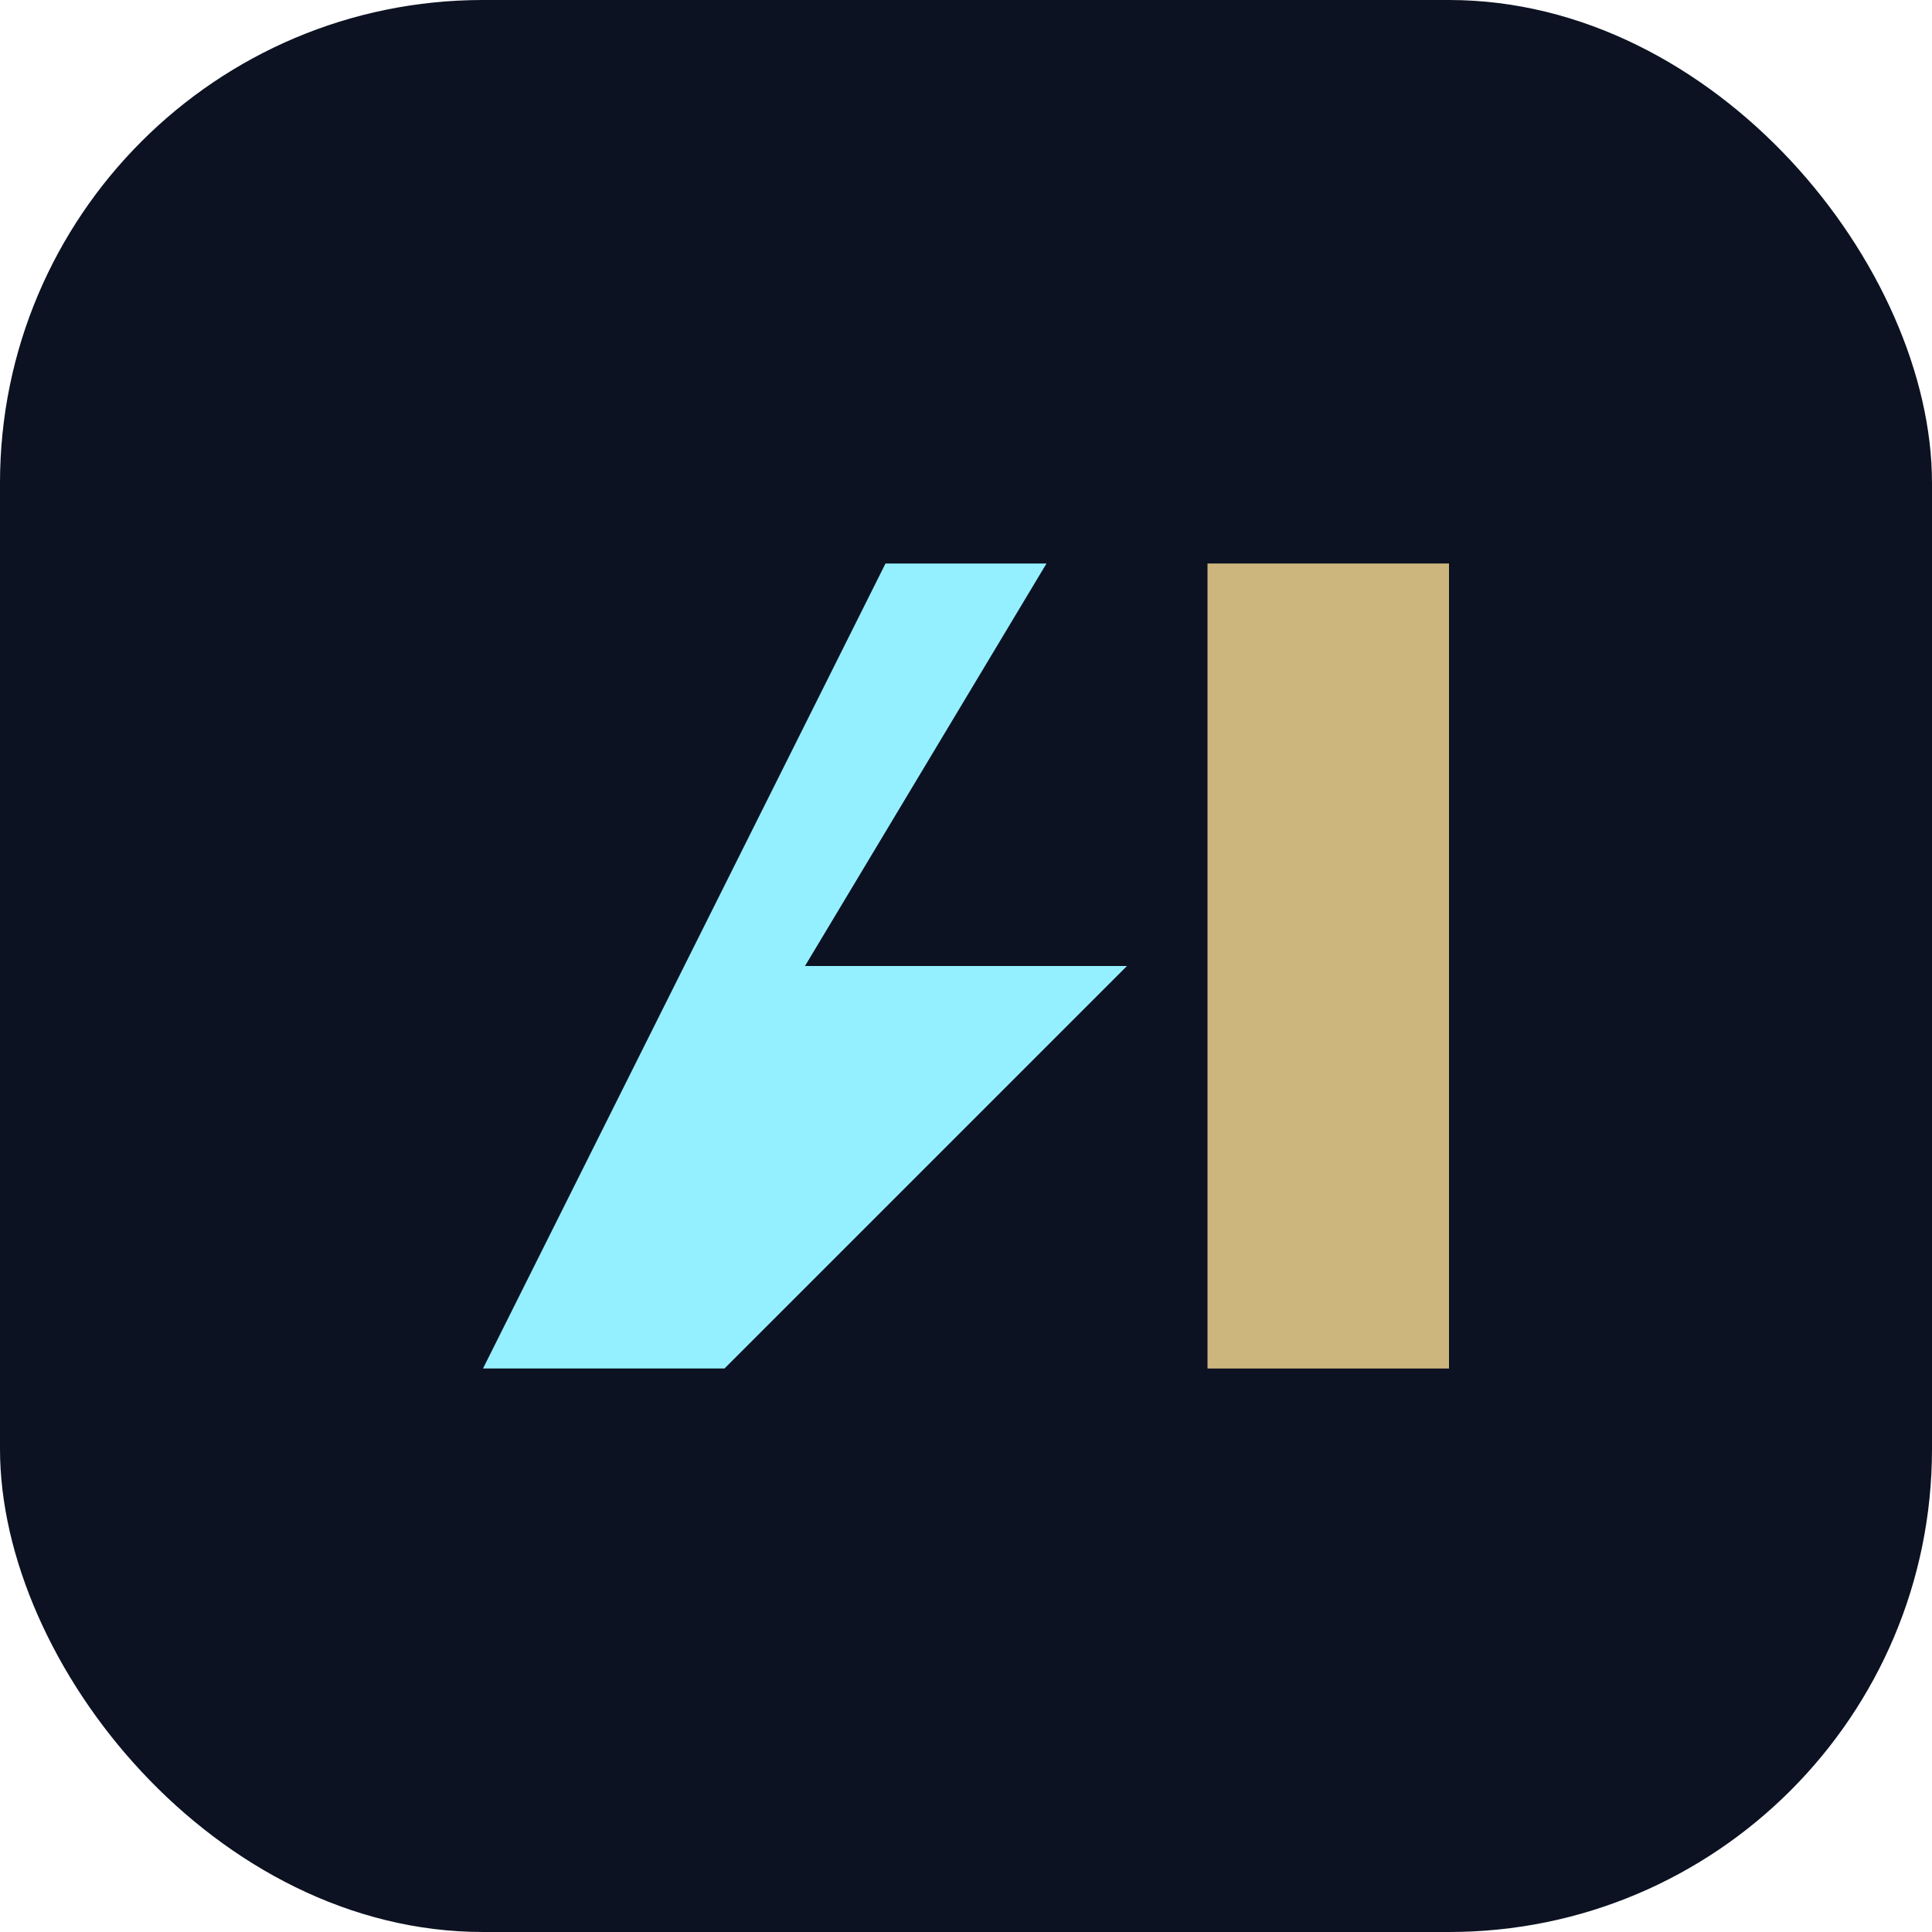
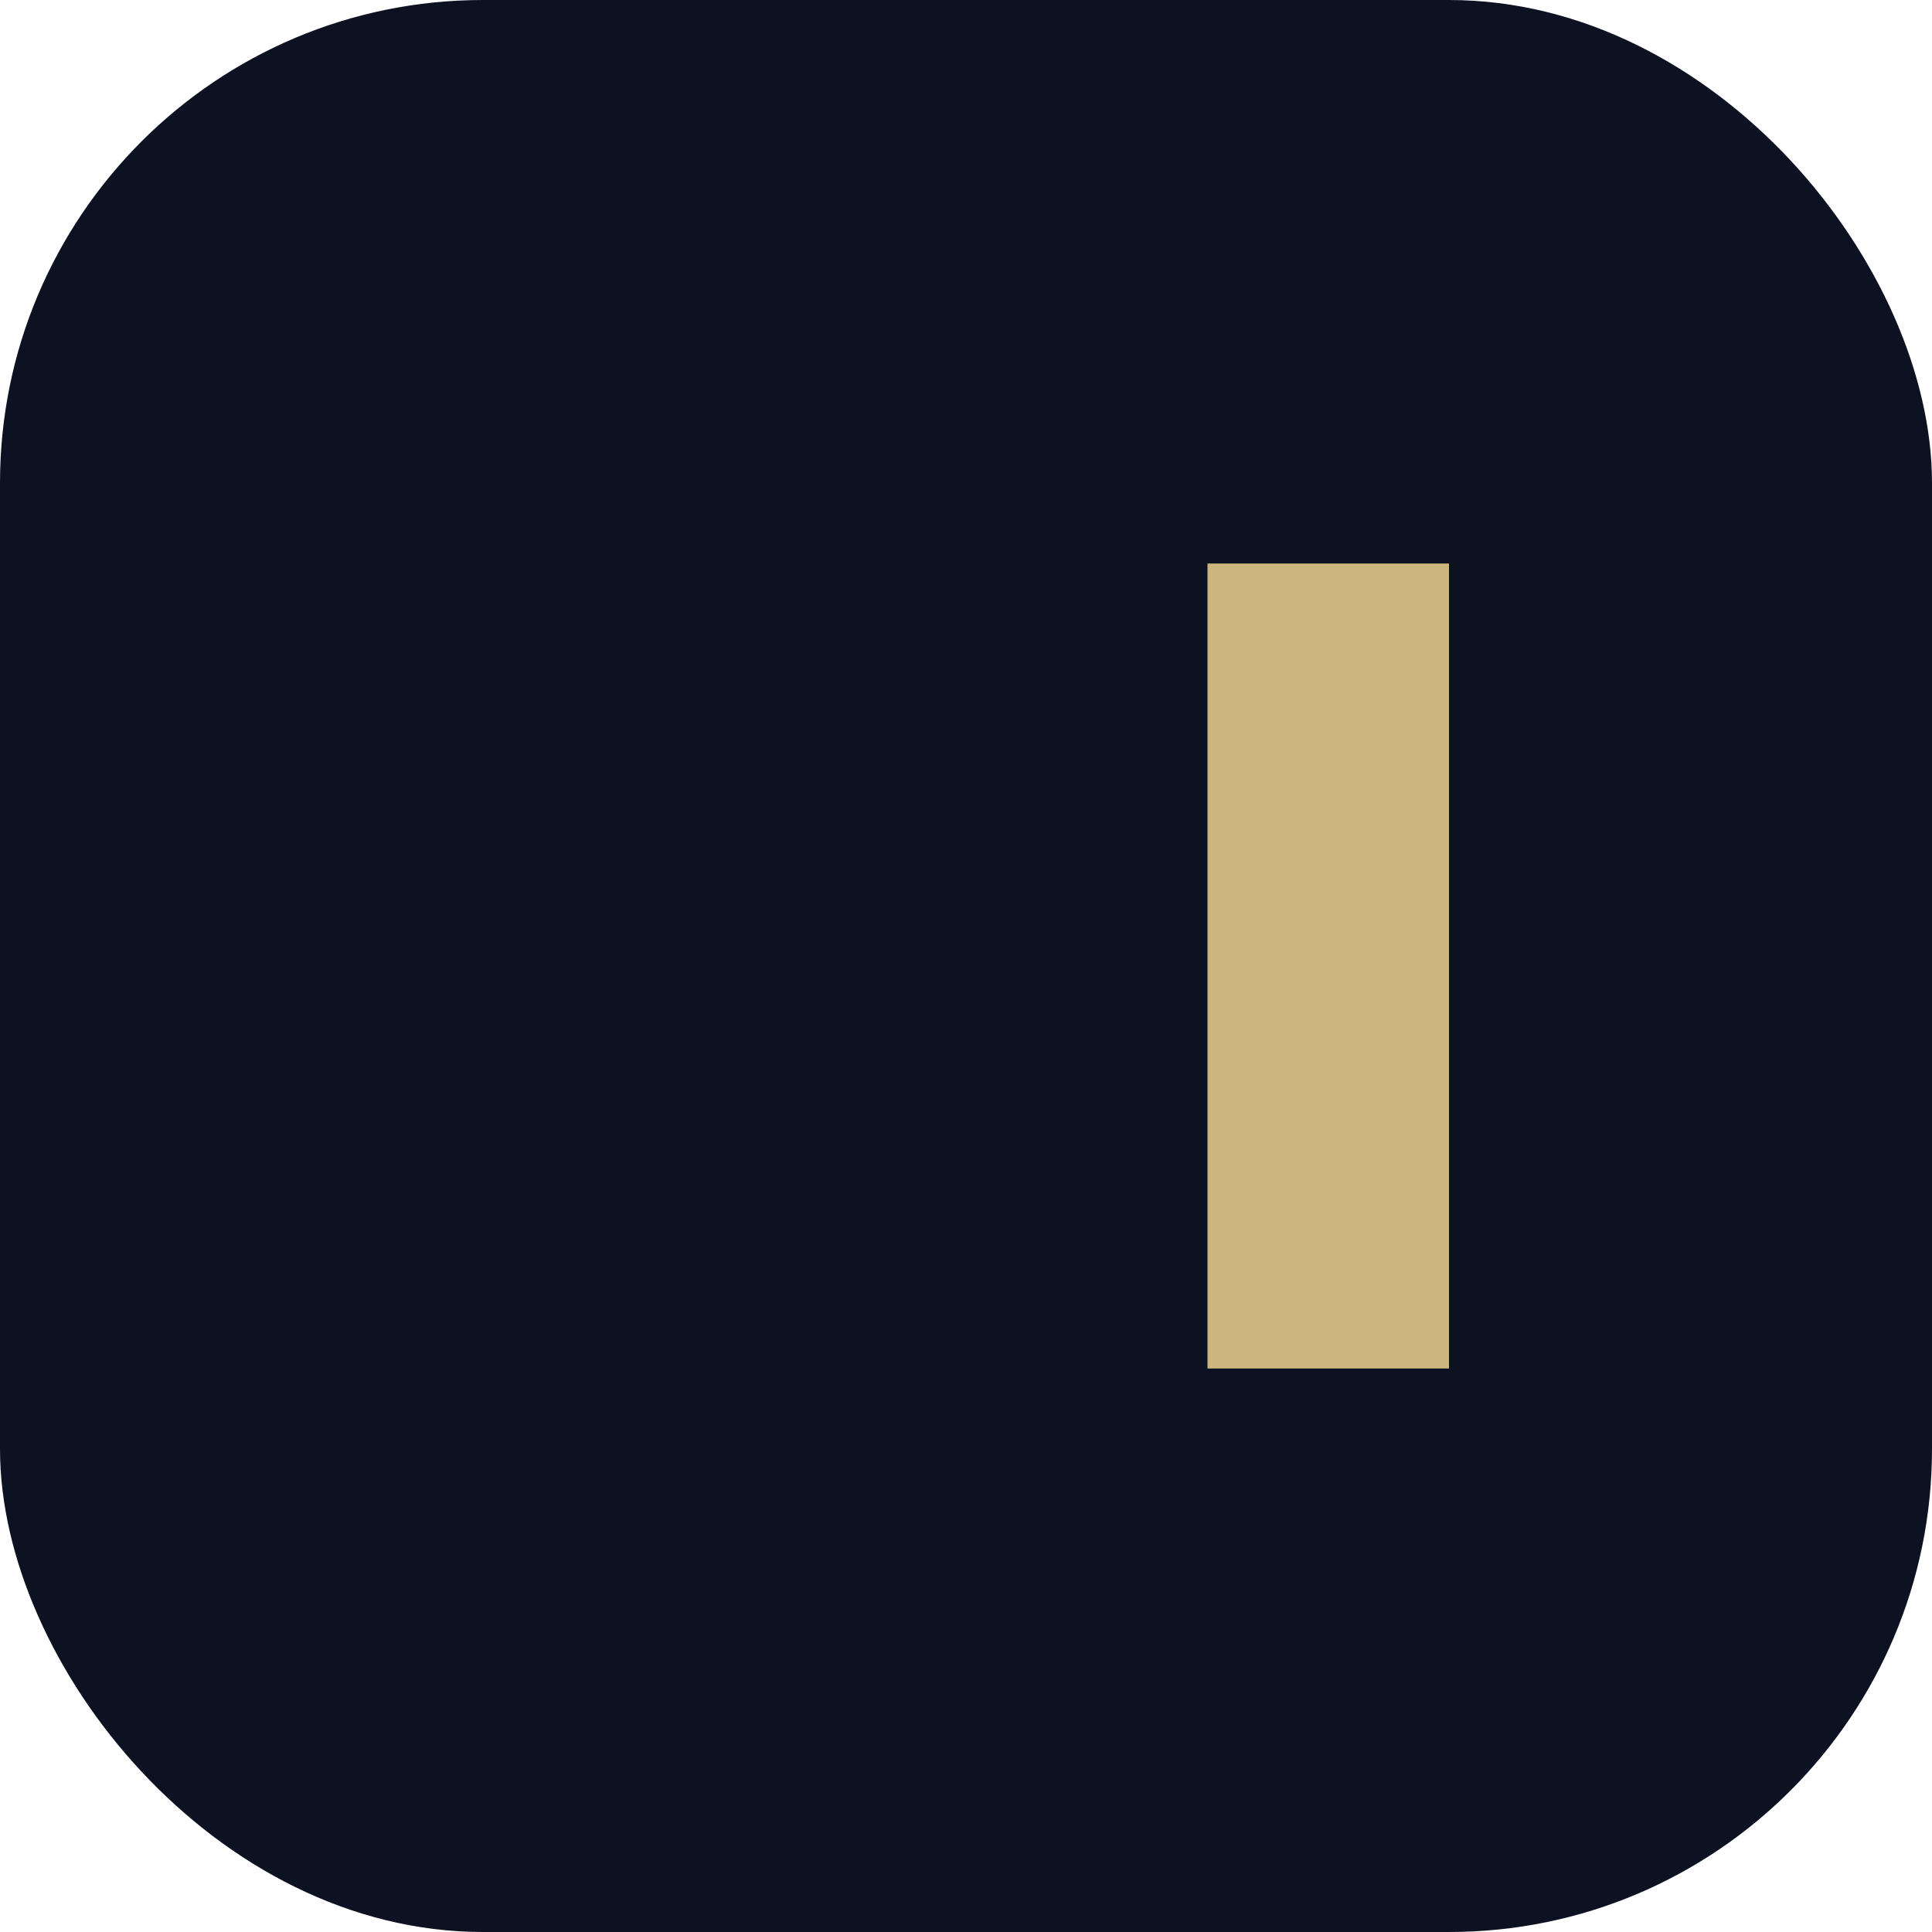
<svg xmlns="http://www.w3.org/2000/svg" viewBox="0 0 48 48" fill="none">
//   <rect width="48" height="48" rx="12" fill="#0C1222" />
- //   <path d="M12 34 L22 14 L26 14 L20 24 L28 24 L18 34 Z" fill="#94F0FF" />
//   <path d="M30 14h6v20h-6z" fill="#CDB67D" />
// </svg>